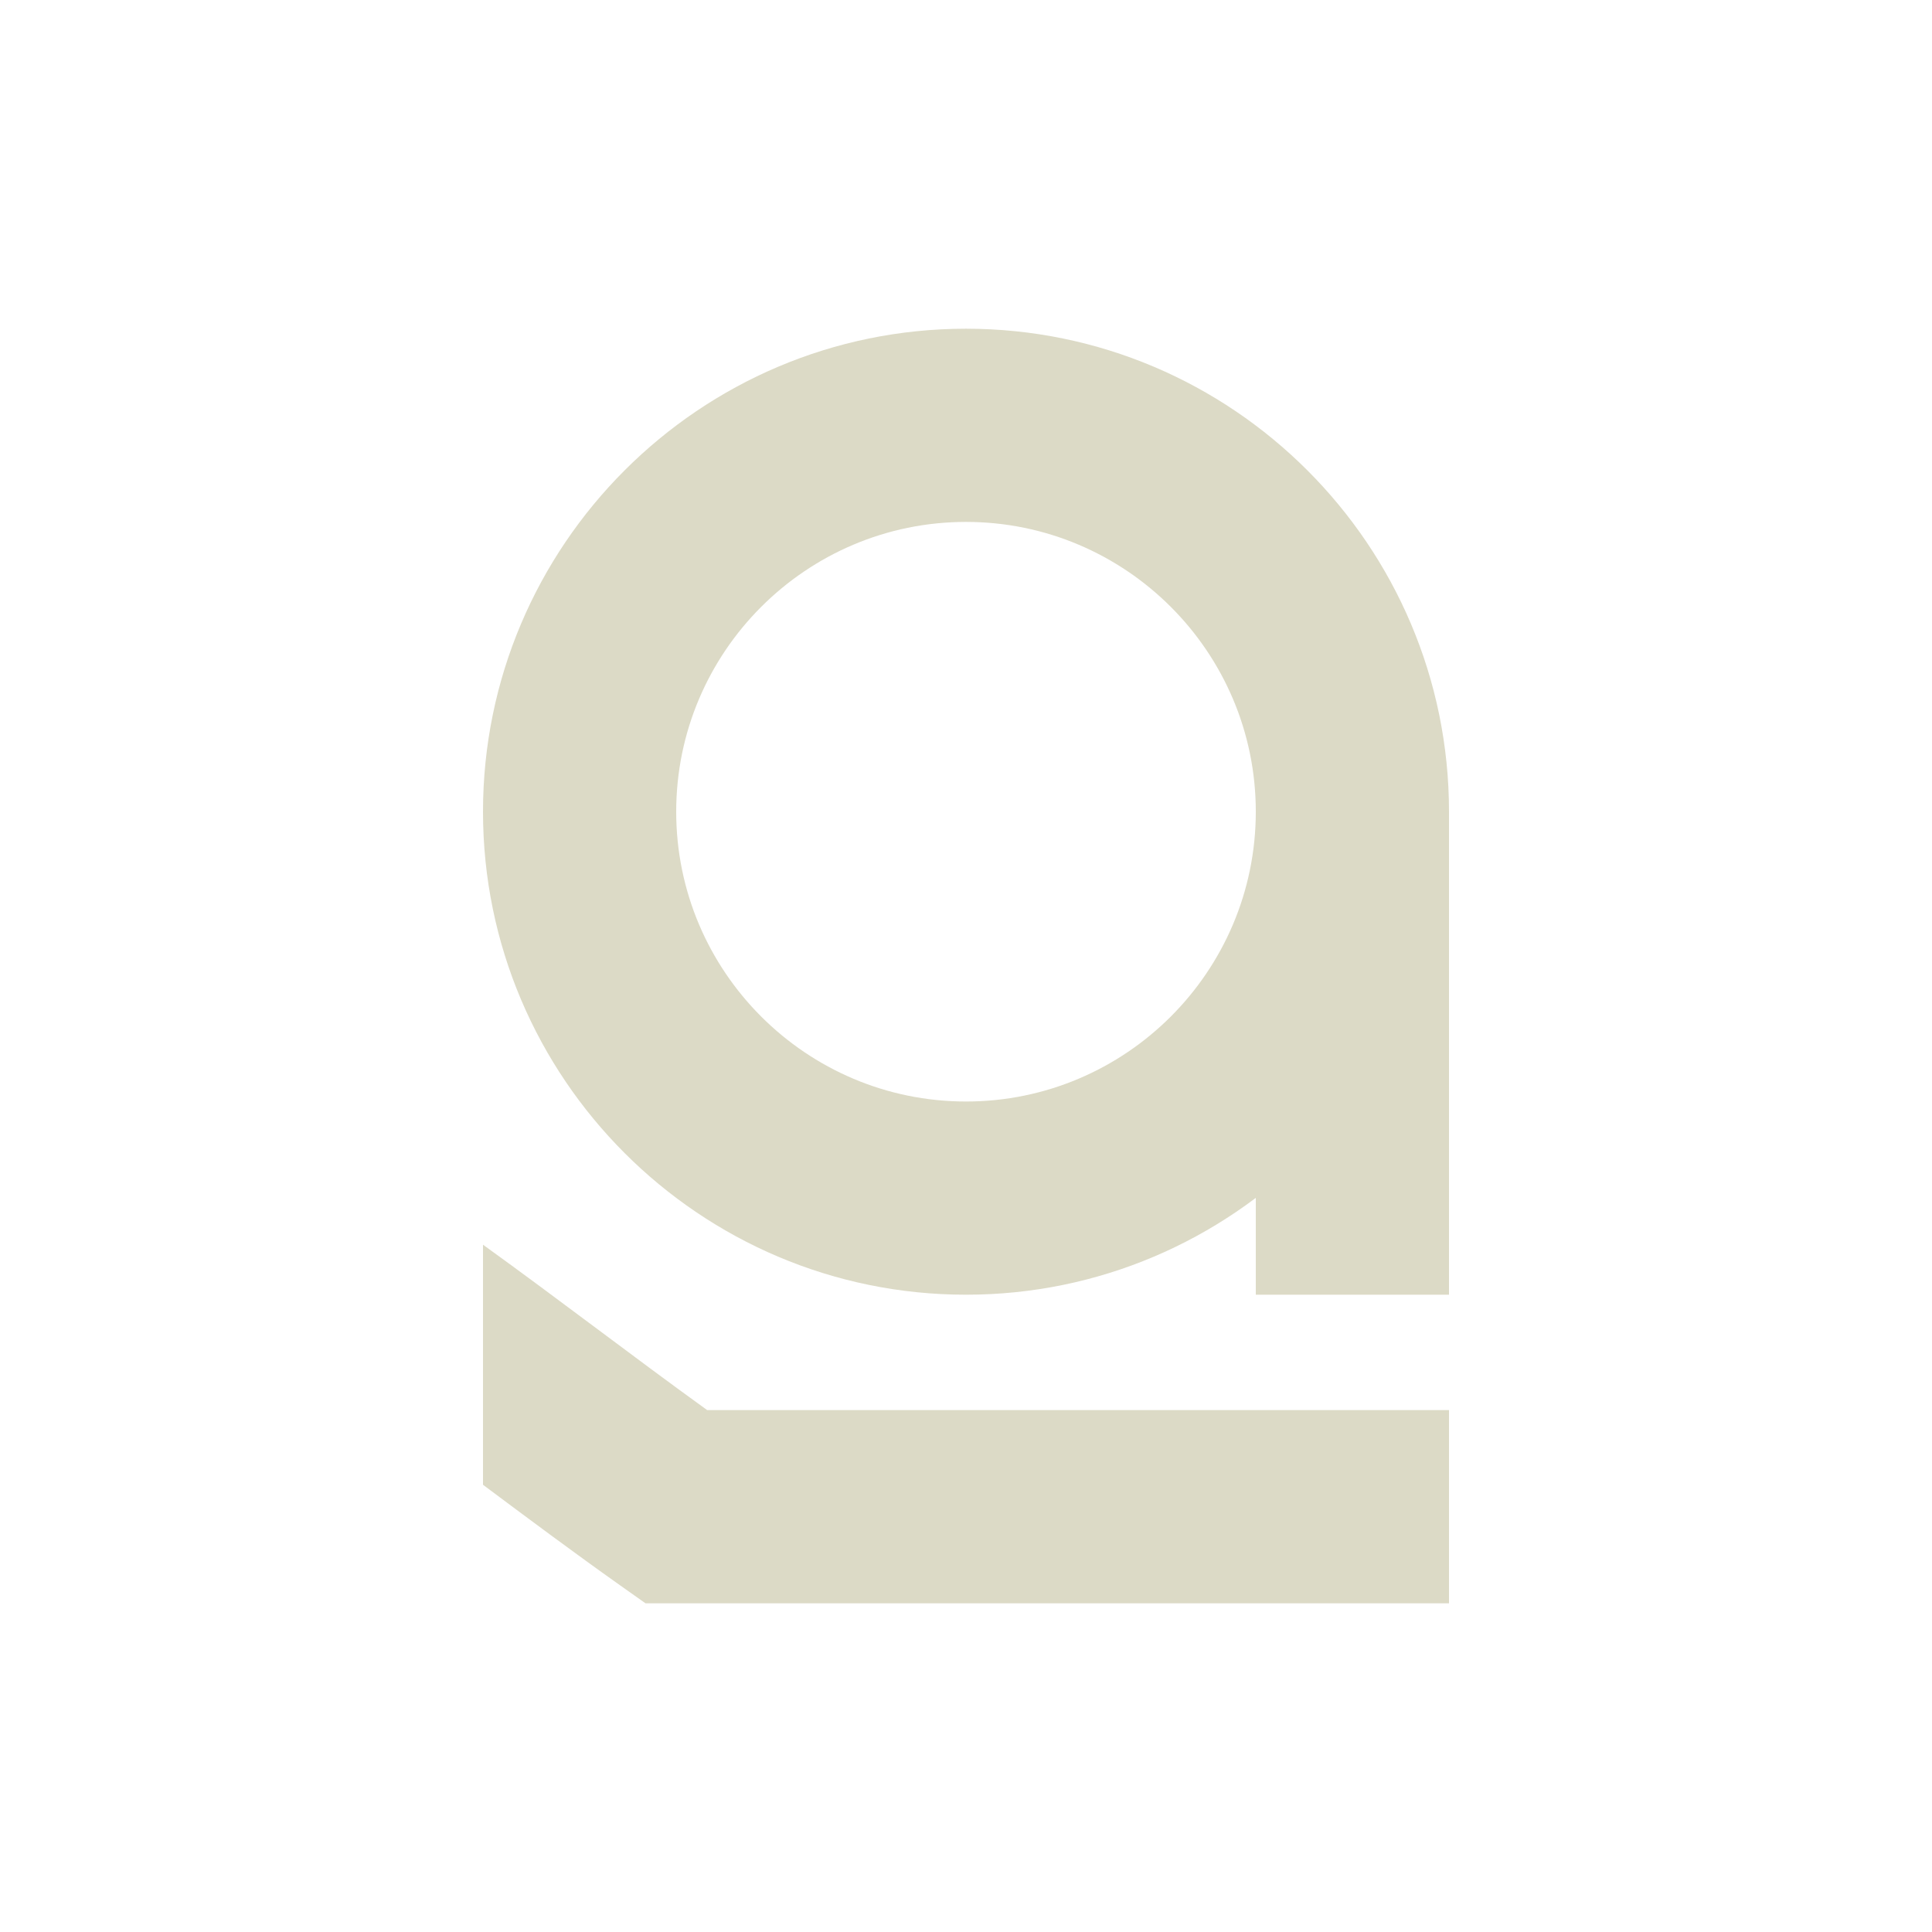
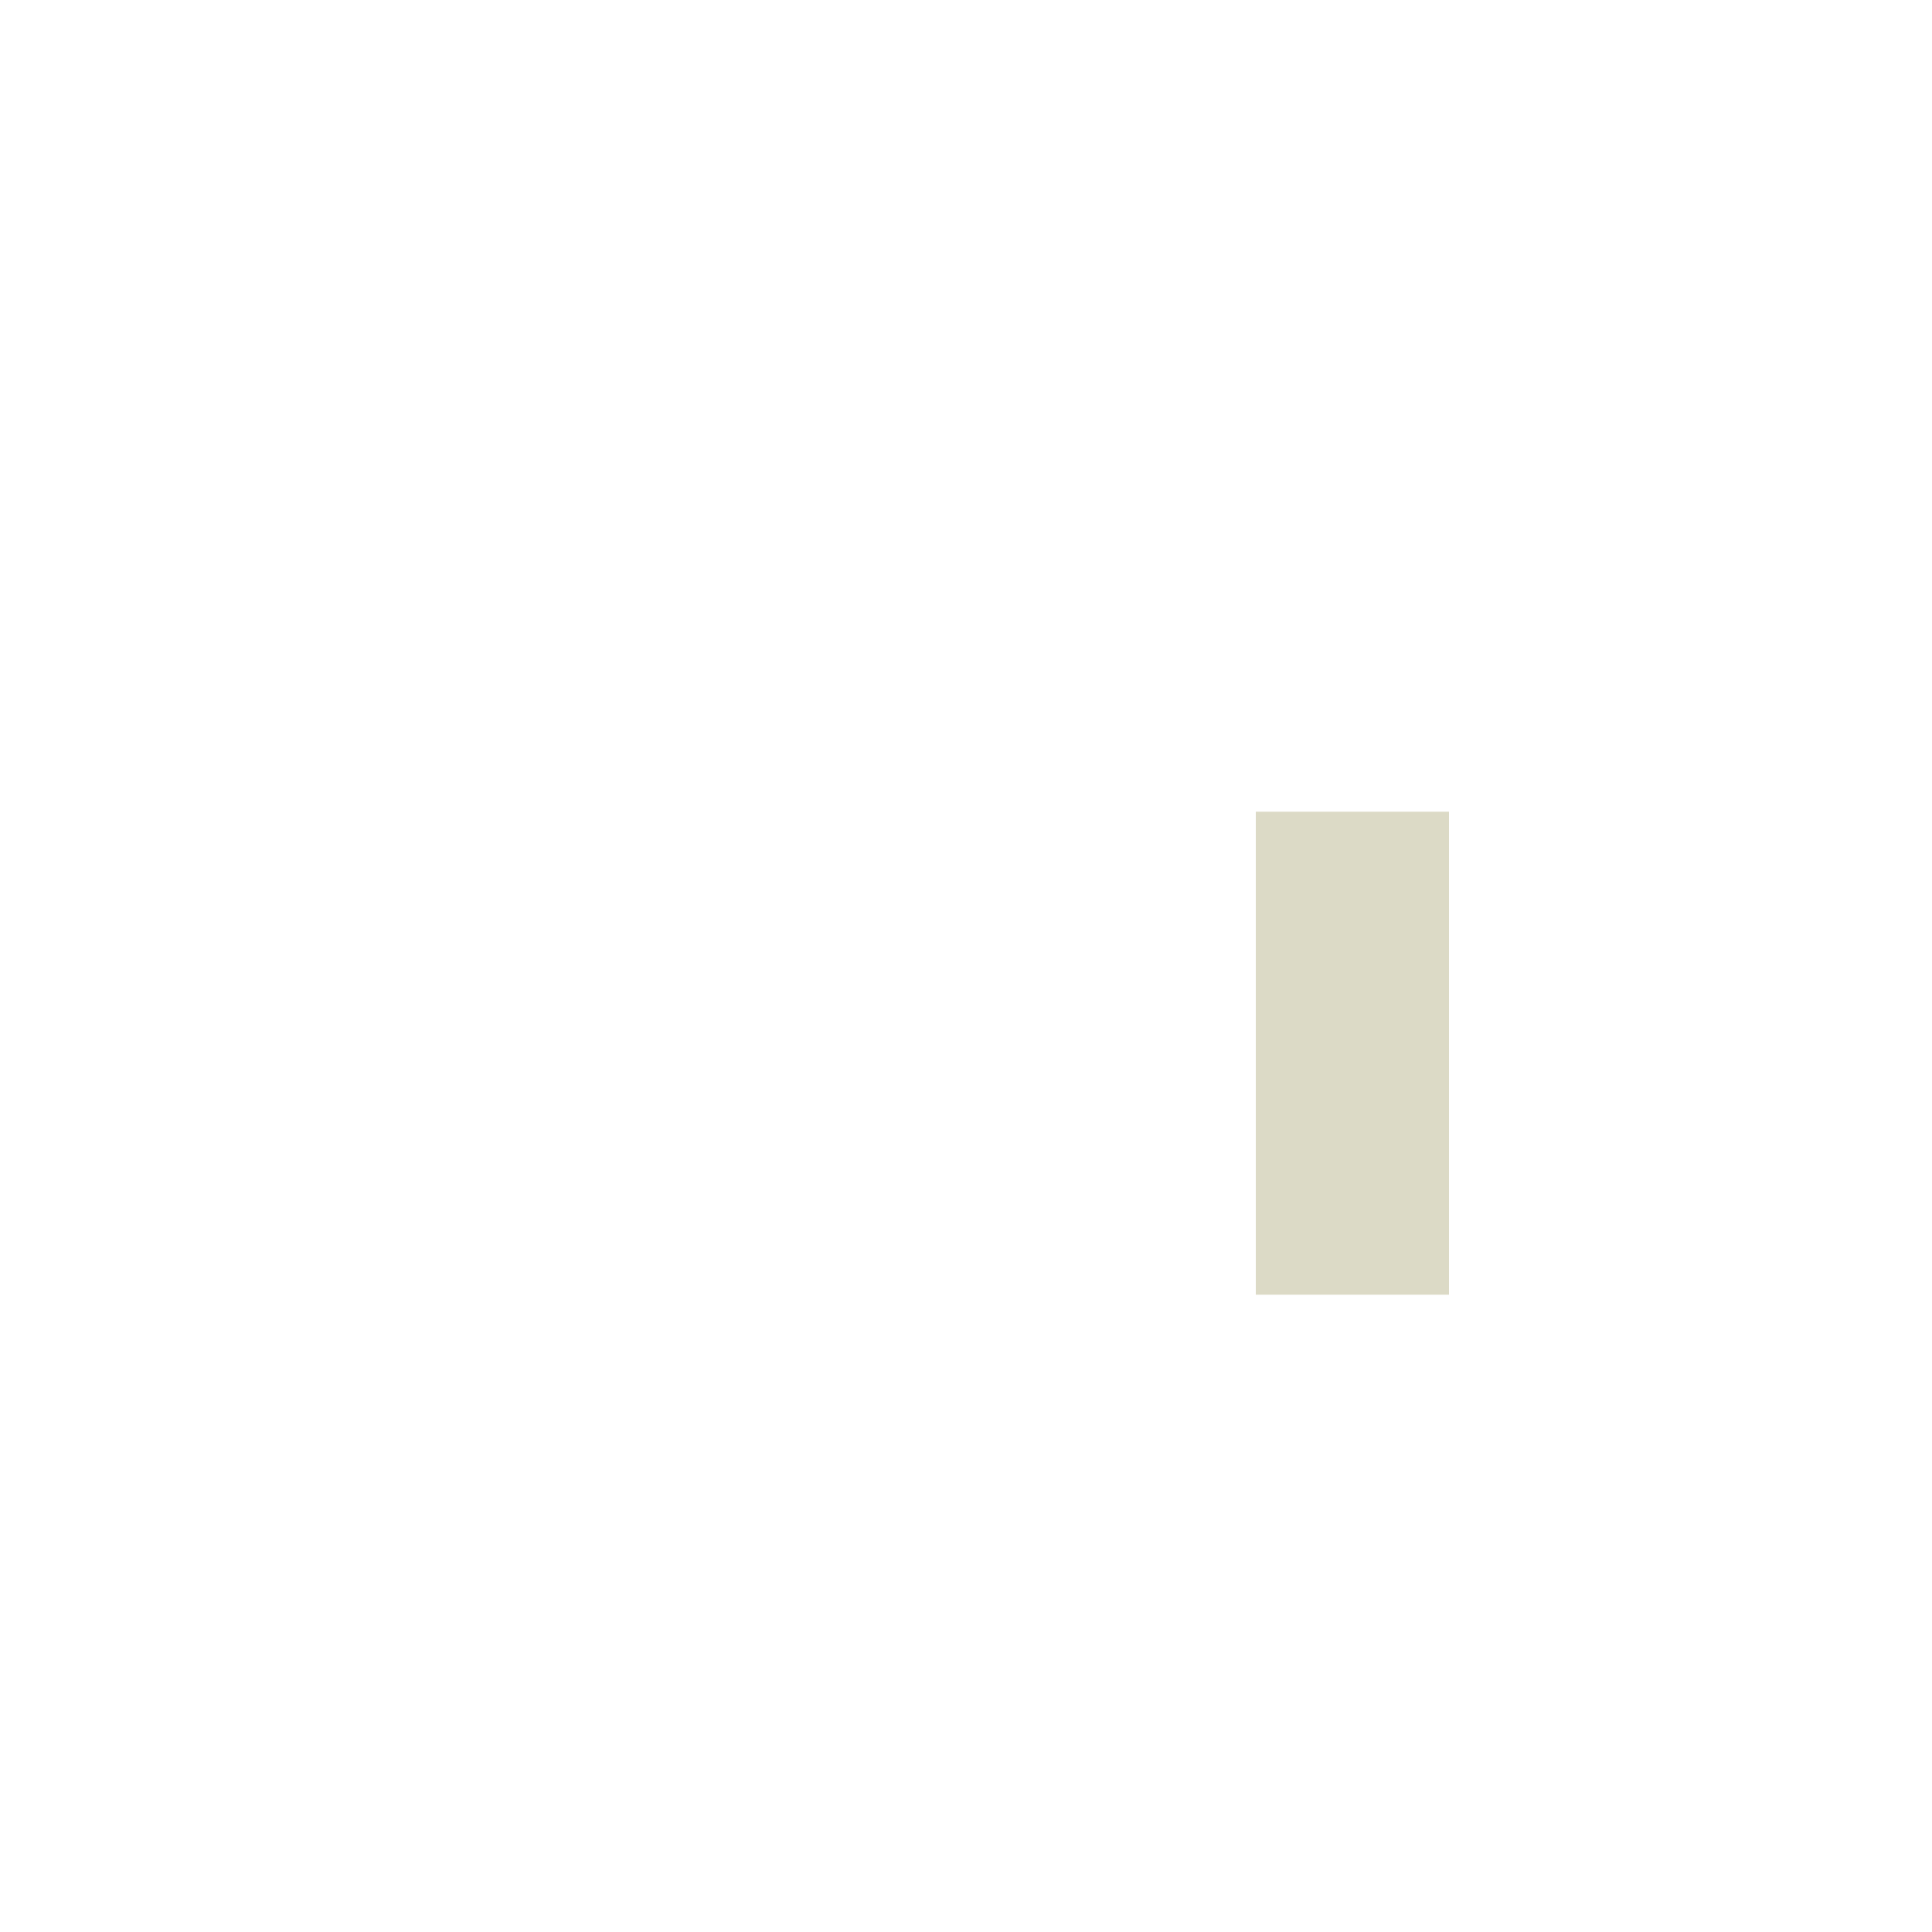
<svg xmlns="http://www.w3.org/2000/svg" id="a" viewBox="0 0 500 500">
  <defs>
    <style>.b{fill:#dcdac6;}</style>
  </defs>
  <g>
-     <path class="b" d="M250,335.07c-68.925,0-125-56.075-125-125s56.075-125,125-125,125,56.075,125,125-56.075,125-125,125Zm0-200c-41.355,0-75,33.645-75,75s33.645,75,75,75,75-33.645,75-75-33.645-75-75-75Z" />
    <rect class="b" x="325" y="210.07" width="50" height="125" />
  </g>
-   <path class="b" d="M183.015,364.93c-9.587-6.912-19.306-14.167-28.76-21.226-9.571-7.145-19.406-14.474-29.254-21.577v62.133c11.623,8.677,23.62,17.627,35.556,26.075l6.491,4.595h207.953v-50H183.015Z" />
</svg>